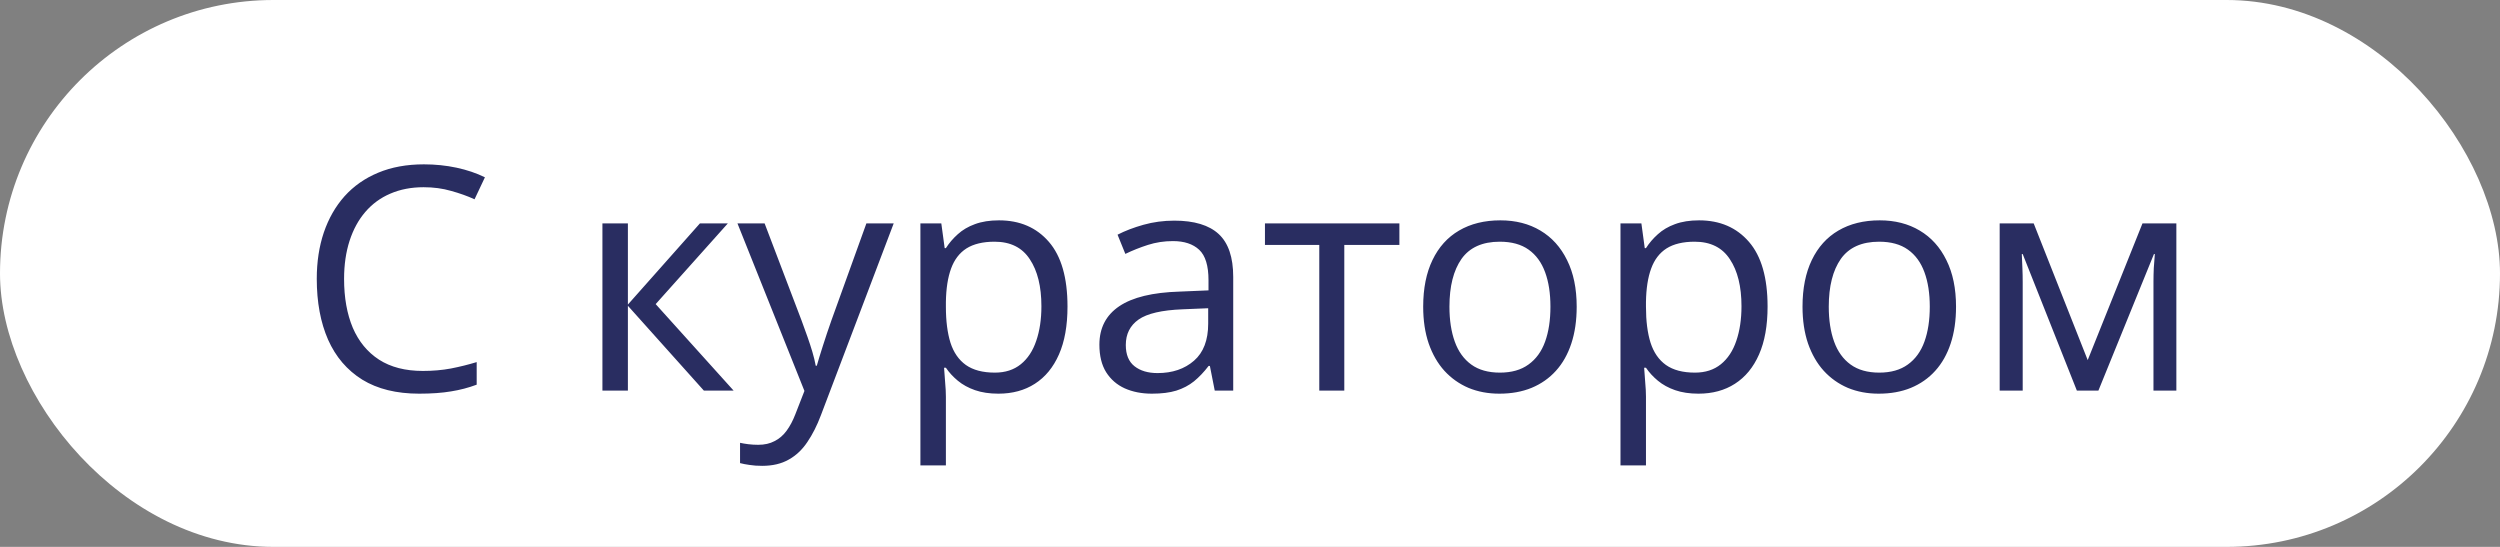
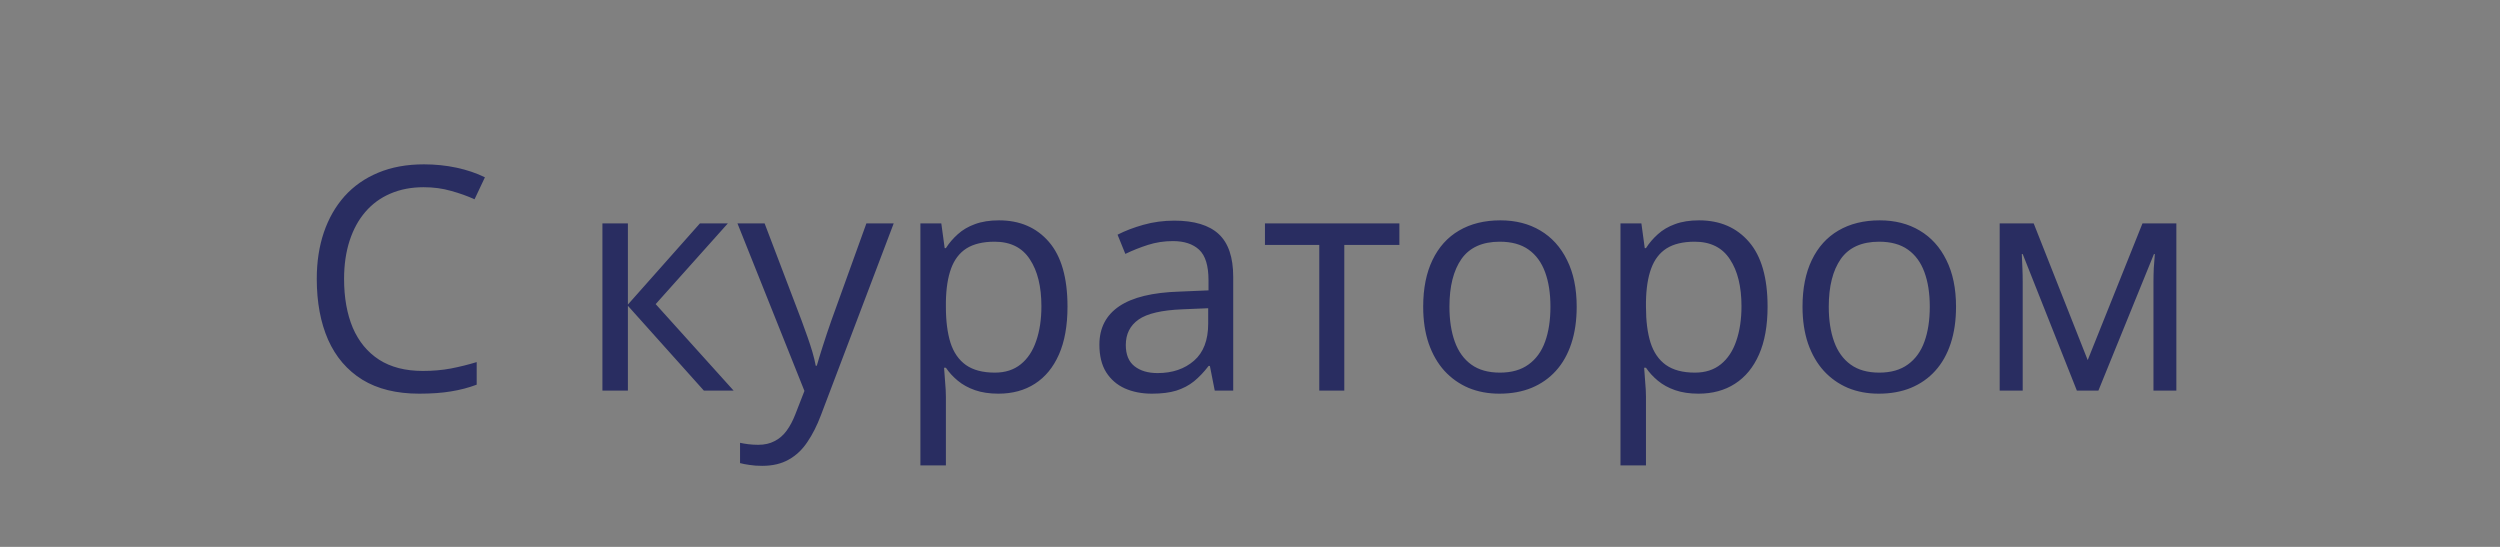
<svg xmlns="http://www.w3.org/2000/svg" width="160" height="35" viewBox="0 0 160 35" fill="none">
  <rect x="0" y="0" width="160" height="35" fill="#808080" stroke="none" />
-   <rect width="160" height="35" rx="17.5" fill="white" />
-   <path d="M27.109 11.982C26.322 11.982 25.612 12.119 24.98 12.393C24.355 12.659 23.822 13.05 23.379 13.565C22.943 14.072 22.607 14.688 22.373 15.41C22.139 16.133 22.021 16.947 22.021 17.852C22.021 19.049 22.207 20.091 22.578 20.977C22.956 21.855 23.516 22.536 24.258 23.018C25.006 23.499 25.941 23.74 27.061 23.74C27.699 23.74 28.297 23.688 28.857 23.584C29.424 23.473 29.974 23.337 30.508 23.174V24.619C29.987 24.814 29.44 24.958 28.867 25.049C28.294 25.146 27.614 25.195 26.826 25.195C25.374 25.195 24.16 24.896 23.184 24.297C22.213 23.691 21.484 22.838 20.996 21.738C20.514 20.638 20.273 19.339 20.273 17.842C20.273 16.761 20.423 15.775 20.723 14.883C21.029 13.984 21.471 13.21 22.051 12.559C22.637 11.908 23.353 11.406 24.199 11.055C25.052 10.697 26.029 10.518 27.129 10.518C27.852 10.518 28.548 10.589 29.219 10.732C29.889 10.876 30.495 11.081 31.035 11.348L30.371 12.754C29.915 12.546 29.414 12.367 28.867 12.217C28.327 12.06 27.741 11.982 27.109 11.982ZM44.795 14.297H46.582L41.963 19.463L46.953 25H45.049L40.185 19.57V25H38.555V14.297H40.185V19.492L44.795 14.297ZM47.197 14.297H48.935L51.299 20.508C51.435 20.872 51.562 21.224 51.68 21.562C51.797 21.895 51.901 22.213 51.992 22.52C52.083 22.826 52.155 23.122 52.207 23.408H52.275C52.367 23.083 52.497 22.656 52.666 22.129C52.835 21.595 53.018 21.051 53.213 20.498L55.449 14.297H57.197L52.539 26.572C52.292 27.23 52.002 27.803 51.67 28.291C51.344 28.779 50.947 29.154 50.478 29.414C50.01 29.681 49.443 29.814 48.779 29.814C48.473 29.814 48.203 29.795 47.969 29.756C47.734 29.723 47.533 29.684 47.363 29.639V28.34C47.507 28.372 47.679 28.402 47.881 28.428C48.089 28.454 48.304 28.467 48.525 28.467C48.929 28.467 49.277 28.389 49.57 28.232C49.87 28.083 50.127 27.861 50.342 27.568C50.557 27.275 50.742 26.927 50.898 26.523L51.484 25.02L47.197 14.297ZM63.935 14.102C65.27 14.102 66.335 14.56 67.129 15.479C67.923 16.396 68.32 17.777 68.32 19.619C68.32 20.837 68.138 21.859 67.773 22.686C67.409 23.512 66.894 24.137 66.231 24.561C65.573 24.984 64.795 25.195 63.897 25.195C63.33 25.195 62.832 25.12 62.402 24.971C61.973 24.821 61.605 24.619 61.299 24.365C60.993 24.111 60.739 23.835 60.537 23.535H60.42C60.44 23.789 60.462 24.095 60.488 24.453C60.521 24.811 60.537 25.124 60.537 25.391V29.785H58.906V14.297H60.244L60.459 15.879H60.537C60.745 15.553 60.999 15.257 61.299 14.99C61.598 14.717 61.963 14.502 62.393 14.346C62.829 14.183 63.343 14.102 63.935 14.102ZM63.652 15.469C62.91 15.469 62.311 15.612 61.855 15.898C61.406 16.185 61.078 16.615 60.869 17.188C60.661 17.754 60.55 18.467 60.537 19.326V19.639C60.537 20.544 60.635 21.309 60.83 21.934C61.032 22.559 61.361 23.034 61.816 23.359C62.279 23.685 62.897 23.848 63.672 23.848C64.336 23.848 64.889 23.669 65.332 23.311C65.775 22.953 66.103 22.454 66.318 21.816C66.54 21.172 66.65 20.433 66.65 19.6C66.65 18.337 66.403 17.334 65.908 16.592C65.42 15.843 64.668 15.469 63.652 15.469ZM75.156 14.121C76.432 14.121 77.38 14.408 77.998 14.98C78.617 15.553 78.926 16.468 78.926 17.725V25H77.744L77.432 23.418H77.353C77.054 23.809 76.742 24.137 76.416 24.404C76.091 24.665 75.713 24.863 75.283 25C74.86 25.13 74.339 25.195 73.721 25.195C73.07 25.195 72.49 25.081 71.982 24.854C71.481 24.626 71.084 24.281 70.791 23.818C70.505 23.356 70.361 22.77 70.361 22.061C70.361 20.993 70.784 20.172 71.631 19.6C72.477 19.027 73.766 18.714 75.498 18.662L77.344 18.584V17.93C77.344 17.005 77.145 16.357 76.748 15.986C76.351 15.615 75.791 15.43 75.068 15.43C74.508 15.43 73.975 15.511 73.467 15.674C72.959 15.837 72.477 16.029 72.022 16.25L71.523 15.02C72.005 14.772 72.559 14.56 73.184 14.385C73.809 14.209 74.466 14.121 75.156 14.121ZM77.324 19.727L75.693 19.795C74.359 19.847 73.418 20.065 72.871 20.449C72.324 20.833 72.051 21.377 72.051 22.08C72.051 22.692 72.236 23.145 72.607 23.438C72.978 23.73 73.47 23.877 74.082 23.877C75.033 23.877 75.811 23.613 76.416 23.086C77.022 22.559 77.324 21.768 77.324 20.713V19.727ZM89.561 15.674H86.035V25H84.434V15.674H80.957V14.297H89.561V15.674ZM100.908 19.629C100.908 20.508 100.794 21.292 100.566 21.982C100.339 22.672 100.01 23.255 99.58 23.73C99.15 24.206 98.63 24.57 98.018 24.824C97.412 25.072 96.725 25.195 95.957 25.195C95.241 25.195 94.583 25.072 93.984 24.824C93.392 24.57 92.878 24.206 92.441 23.73C92.012 23.255 91.676 22.672 91.436 21.982C91.201 21.292 91.084 20.508 91.084 19.629C91.084 18.457 91.283 17.461 91.68 16.641C92.077 15.814 92.643 15.185 93.379 14.756C94.121 14.32 95.003 14.102 96.025 14.102C97.002 14.102 97.855 14.32 98.584 14.756C99.32 15.192 99.889 15.824 100.293 16.65C100.703 17.471 100.908 18.463 100.908 19.629ZM92.764 19.629C92.764 20.488 92.878 21.234 93.106 21.865C93.333 22.497 93.685 22.985 94.16 23.33C94.635 23.675 95.247 23.848 95.996 23.848C96.738 23.848 97.347 23.675 97.822 23.33C98.304 22.985 98.659 22.497 98.887 21.865C99.115 21.234 99.228 20.488 99.228 19.629C99.228 18.776 99.115 18.04 98.887 17.422C98.659 16.797 98.307 16.315 97.832 15.977C97.357 15.638 96.742 15.469 95.986 15.469C94.873 15.469 94.056 15.837 93.535 16.572C93.021 17.308 92.764 18.327 92.764 19.629ZM108.74 14.102C110.075 14.102 111.139 14.56 111.934 15.479C112.728 16.396 113.125 17.777 113.125 19.619C113.125 20.837 112.943 21.859 112.578 22.686C112.214 23.512 111.699 24.137 111.035 24.561C110.378 24.984 109.6 25.195 108.701 25.195C108.135 25.195 107.637 25.12 107.207 24.971C106.777 24.821 106.41 24.619 106.104 24.365C105.798 24.111 105.544 23.835 105.342 23.535H105.225C105.244 23.789 105.267 24.095 105.293 24.453C105.326 24.811 105.342 25.124 105.342 25.391V29.785H103.711V14.297H105.049L105.264 15.879H105.342C105.55 15.553 105.804 15.257 106.104 14.99C106.403 14.717 106.768 14.502 107.197 14.346C107.633 14.183 108.148 14.102 108.74 14.102ZM108.457 15.469C107.715 15.469 107.116 15.612 106.66 15.898C106.211 16.185 105.882 16.615 105.674 17.188C105.465 17.754 105.355 18.467 105.342 19.326V19.639C105.342 20.544 105.439 21.309 105.635 21.934C105.837 22.559 106.165 23.034 106.621 23.359C107.083 23.685 107.702 23.848 108.477 23.848C109.141 23.848 109.694 23.669 110.137 23.311C110.579 22.953 110.908 22.454 111.123 21.816C111.344 21.172 111.455 20.433 111.455 19.6C111.455 18.337 111.208 17.334 110.713 16.592C110.225 15.843 109.473 15.469 108.457 15.469ZM125.186 19.629C125.186 20.508 125.072 21.292 124.844 21.982C124.616 22.672 124.287 23.255 123.857 23.73C123.428 24.206 122.907 24.57 122.295 24.824C121.689 25.072 121.003 25.195 120.234 25.195C119.518 25.195 118.861 25.072 118.262 24.824C117.669 24.57 117.155 24.206 116.719 23.73C116.289 23.255 115.954 22.672 115.713 21.982C115.479 21.292 115.361 20.508 115.361 19.629C115.361 18.457 115.56 17.461 115.957 16.641C116.354 15.814 116.921 15.185 117.656 14.756C118.398 14.32 119.281 14.102 120.303 14.102C121.279 14.102 122.132 14.32 122.861 14.756C123.597 15.192 124.167 15.824 124.57 16.65C124.98 17.471 125.186 18.463 125.186 19.629ZM117.041 19.629C117.041 20.488 117.155 21.234 117.383 21.865C117.611 22.497 117.962 22.985 118.438 23.33C118.913 23.675 119.525 23.848 120.273 23.848C121.016 23.848 121.624 23.675 122.1 23.33C122.581 22.985 122.936 22.497 123.164 21.865C123.392 21.234 123.506 20.488 123.506 19.629C123.506 18.776 123.392 18.04 123.164 17.422C122.936 16.797 122.585 16.315 122.109 15.977C121.634 15.638 121.019 15.469 120.264 15.469C119.15 15.469 118.333 15.837 117.812 16.572C117.298 17.308 117.041 18.327 117.041 19.629ZM139.287 14.297V25H137.822V18.027C137.822 17.741 137.829 17.451 137.842 17.158C137.861 16.859 137.884 16.559 137.91 16.26H137.852L134.297 25H132.92L129.453 16.26H129.395C129.414 16.559 129.427 16.859 129.434 17.158C129.447 17.451 129.453 17.76 129.453 18.086V25H127.979V14.297H130.156L133.613 23.047L137.119 14.297H139.287Z" fill="#292D61" />
+   <path d="M27.109 11.982C26.322 11.982 25.612 12.119 24.98 12.393C24.355 12.659 23.822 13.05 23.379 13.565C22.943 14.072 22.607 14.688 22.373 15.41C22.139 16.133 22.021 16.947 22.021 17.852C22.021 19.049 22.207 20.091 22.578 20.977C22.956 21.855 23.516 22.536 24.258 23.018C25.006 23.499 25.941 23.74 27.061 23.74C27.699 23.74 28.297 23.688 28.857 23.584C29.424 23.473 29.974 23.337 30.508 23.174V24.619C29.987 24.814 29.44 24.958 28.867 25.049C28.294 25.146 27.614 25.195 26.826 25.195C25.374 25.195 24.16 24.896 23.184 24.297C22.213 23.691 21.484 22.838 20.996 21.738C20.514 20.638 20.273 19.339 20.273 17.842C20.273 16.761 20.423 15.775 20.723 14.883C21.029 13.984 21.471 13.21 22.051 12.559C22.637 11.908 23.353 11.406 24.199 11.055C25.052 10.697 26.029 10.518 27.129 10.518C27.852 10.518 28.548 10.589 29.219 10.732C29.889 10.876 30.495 11.081 31.035 11.348L30.371 12.754C29.915 12.546 29.414 12.367 28.867 12.217C28.327 12.06 27.741 11.982 27.109 11.982ZM44.795 14.297H46.582L41.963 19.463L46.953 25H45.049L40.185 19.57V25H38.555V14.297H40.185V19.492L44.795 14.297ZM47.197 14.297H48.935L51.299 20.508C51.435 20.872 51.562 21.224 51.68 21.562C51.797 21.895 51.901 22.213 51.992 22.52C52.083 22.826 52.155 23.122 52.207 23.408H52.275C52.367 23.083 52.497 22.656 52.666 22.129C52.835 21.595 53.018 21.051 53.213 20.498L55.449 14.297H57.197L52.539 26.572C52.292 27.23 52.002 27.803 51.67 28.291C51.344 28.779 50.947 29.154 50.478 29.414C50.01 29.681 49.443 29.814 48.779 29.814C48.473 29.814 48.203 29.795 47.969 29.756C47.734 29.723 47.533 29.684 47.363 29.639V28.34C47.507 28.372 47.679 28.402 47.881 28.428C48.089 28.454 48.304 28.467 48.525 28.467C48.929 28.467 49.277 28.389 49.57 28.232C49.87 28.083 50.127 27.861 50.342 27.568C50.557 27.275 50.742 26.927 50.898 26.523L51.484 25.02L47.197 14.297M63.935 14.102C65.27 14.102 66.335 14.56 67.129 15.479C67.923 16.396 68.32 17.777 68.32 19.619C68.32 20.837 68.138 21.859 67.773 22.686C67.409 23.512 66.894 24.137 66.231 24.561C65.573 24.984 64.795 25.195 63.897 25.195C63.33 25.195 62.832 25.12 62.402 24.971C61.973 24.821 61.605 24.619 61.299 24.365C60.993 24.111 60.739 23.835 60.537 23.535H60.42C60.44 23.789 60.462 24.095 60.488 24.453C60.521 24.811 60.537 25.124 60.537 25.391V29.785H58.906V14.297H60.244L60.459 15.879H60.537C60.745 15.553 60.999 15.257 61.299 14.99C61.598 14.717 61.963 14.502 62.393 14.346C62.829 14.183 63.343 14.102 63.935 14.102ZM63.652 15.469C62.91 15.469 62.311 15.612 61.855 15.898C61.406 16.185 61.078 16.615 60.869 17.188C60.661 17.754 60.55 18.467 60.537 19.326V19.639C60.537 20.544 60.635 21.309 60.83 21.934C61.032 22.559 61.361 23.034 61.816 23.359C62.279 23.685 62.897 23.848 63.672 23.848C64.336 23.848 64.889 23.669 65.332 23.311C65.775 22.953 66.103 22.454 66.318 21.816C66.54 21.172 66.65 20.433 66.65 19.6C66.65 18.337 66.403 17.334 65.908 16.592C65.42 15.843 64.668 15.469 63.652 15.469ZM75.156 14.121C76.432 14.121 77.38 14.408 77.998 14.98C78.617 15.553 78.926 16.468 78.926 17.725V25H77.744L77.432 23.418H77.353C77.054 23.809 76.742 24.137 76.416 24.404C76.091 24.665 75.713 24.863 75.283 25C74.86 25.13 74.339 25.195 73.721 25.195C73.07 25.195 72.49 25.081 71.982 24.854C71.481 24.626 71.084 24.281 70.791 23.818C70.505 23.356 70.361 22.77 70.361 22.061C70.361 20.993 70.784 20.172 71.631 19.6C72.477 19.027 73.766 18.714 75.498 18.662L77.344 18.584V17.93C77.344 17.005 77.145 16.357 76.748 15.986C76.351 15.615 75.791 15.43 75.068 15.43C74.508 15.43 73.975 15.511 73.467 15.674C72.959 15.837 72.477 16.029 72.022 16.25L71.523 15.02C72.005 14.772 72.559 14.56 73.184 14.385C73.809 14.209 74.466 14.121 75.156 14.121ZM77.324 19.727L75.693 19.795C74.359 19.847 73.418 20.065 72.871 20.449C72.324 20.833 72.051 21.377 72.051 22.08C72.051 22.692 72.236 23.145 72.607 23.438C72.978 23.73 73.47 23.877 74.082 23.877C75.033 23.877 75.811 23.613 76.416 23.086C77.022 22.559 77.324 21.768 77.324 20.713V19.727ZM89.561 15.674H86.035V25H84.434V15.674H80.957V14.297H89.561V15.674ZM100.908 19.629C100.908 20.508 100.794 21.292 100.566 21.982C100.339 22.672 100.01 23.255 99.58 23.73C99.15 24.206 98.63 24.57 98.018 24.824C97.412 25.072 96.725 25.195 95.957 25.195C95.241 25.195 94.583 25.072 93.984 24.824C93.392 24.57 92.878 24.206 92.441 23.73C92.012 23.255 91.676 22.672 91.436 21.982C91.201 21.292 91.084 20.508 91.084 19.629C91.084 18.457 91.283 17.461 91.68 16.641C92.077 15.814 92.643 15.185 93.379 14.756C94.121 14.32 95.003 14.102 96.025 14.102C97.002 14.102 97.855 14.32 98.584 14.756C99.32 15.192 99.889 15.824 100.293 16.65C100.703 17.471 100.908 18.463 100.908 19.629ZM92.764 19.629C92.764 20.488 92.878 21.234 93.106 21.865C93.333 22.497 93.685 22.985 94.16 23.33C94.635 23.675 95.247 23.848 95.996 23.848C96.738 23.848 97.347 23.675 97.822 23.33C98.304 22.985 98.659 22.497 98.887 21.865C99.115 21.234 99.228 20.488 99.228 19.629C99.228 18.776 99.115 18.04 98.887 17.422C98.659 16.797 98.307 16.315 97.832 15.977C97.357 15.638 96.742 15.469 95.986 15.469C94.873 15.469 94.056 15.837 93.535 16.572C93.021 17.308 92.764 18.327 92.764 19.629ZM108.74 14.102C110.075 14.102 111.139 14.56 111.934 15.479C112.728 16.396 113.125 17.777 113.125 19.619C113.125 20.837 112.943 21.859 112.578 22.686C112.214 23.512 111.699 24.137 111.035 24.561C110.378 24.984 109.6 25.195 108.701 25.195C108.135 25.195 107.637 25.12 107.207 24.971C106.777 24.821 106.41 24.619 106.104 24.365C105.798 24.111 105.544 23.835 105.342 23.535H105.225C105.244 23.789 105.267 24.095 105.293 24.453C105.326 24.811 105.342 25.124 105.342 25.391V29.785H103.711V14.297H105.049L105.264 15.879H105.342C105.55 15.553 105.804 15.257 106.104 14.99C106.403 14.717 106.768 14.502 107.197 14.346C107.633 14.183 108.148 14.102 108.74 14.102ZM108.457 15.469C107.715 15.469 107.116 15.612 106.66 15.898C106.211 16.185 105.882 16.615 105.674 17.188C105.465 17.754 105.355 18.467 105.342 19.326V19.639C105.342 20.544 105.439 21.309 105.635 21.934C105.837 22.559 106.165 23.034 106.621 23.359C107.083 23.685 107.702 23.848 108.477 23.848C109.141 23.848 109.694 23.669 110.137 23.311C110.579 22.953 110.908 22.454 111.123 21.816C111.344 21.172 111.455 20.433 111.455 19.6C111.455 18.337 111.208 17.334 110.713 16.592C110.225 15.843 109.473 15.469 108.457 15.469ZM125.186 19.629C125.186 20.508 125.072 21.292 124.844 21.982C124.616 22.672 124.287 23.255 123.857 23.73C123.428 24.206 122.907 24.57 122.295 24.824C121.689 25.072 121.003 25.195 120.234 25.195C119.518 25.195 118.861 25.072 118.262 24.824C117.669 24.57 117.155 24.206 116.719 23.73C116.289 23.255 115.954 22.672 115.713 21.982C115.479 21.292 115.361 20.508 115.361 19.629C115.361 18.457 115.56 17.461 115.957 16.641C116.354 15.814 116.921 15.185 117.656 14.756C118.398 14.32 119.281 14.102 120.303 14.102C121.279 14.102 122.132 14.32 122.861 14.756C123.597 15.192 124.167 15.824 124.57 16.65C124.98 17.471 125.186 18.463 125.186 19.629ZM117.041 19.629C117.041 20.488 117.155 21.234 117.383 21.865C117.611 22.497 117.962 22.985 118.438 23.33C118.913 23.675 119.525 23.848 120.273 23.848C121.016 23.848 121.624 23.675 122.1 23.33C122.581 22.985 122.936 22.497 123.164 21.865C123.392 21.234 123.506 20.488 123.506 19.629C123.506 18.776 123.392 18.04 123.164 17.422C122.936 16.797 122.585 16.315 122.109 15.977C121.634 15.638 121.019 15.469 120.264 15.469C119.15 15.469 118.333 15.837 117.812 16.572C117.298 17.308 117.041 18.327 117.041 19.629ZM139.287 14.297V25H137.822V18.027C137.822 17.741 137.829 17.451 137.842 17.158C137.861 16.859 137.884 16.559 137.91 16.26H137.852L134.297 25H132.92L129.453 16.26H129.395C129.414 16.559 129.427 16.859 129.434 17.158C129.447 17.451 129.453 17.76 129.453 18.086V25H127.979V14.297H130.156L133.613 23.047L137.119 14.297H139.287Z" fill="#292D61" />
</svg>